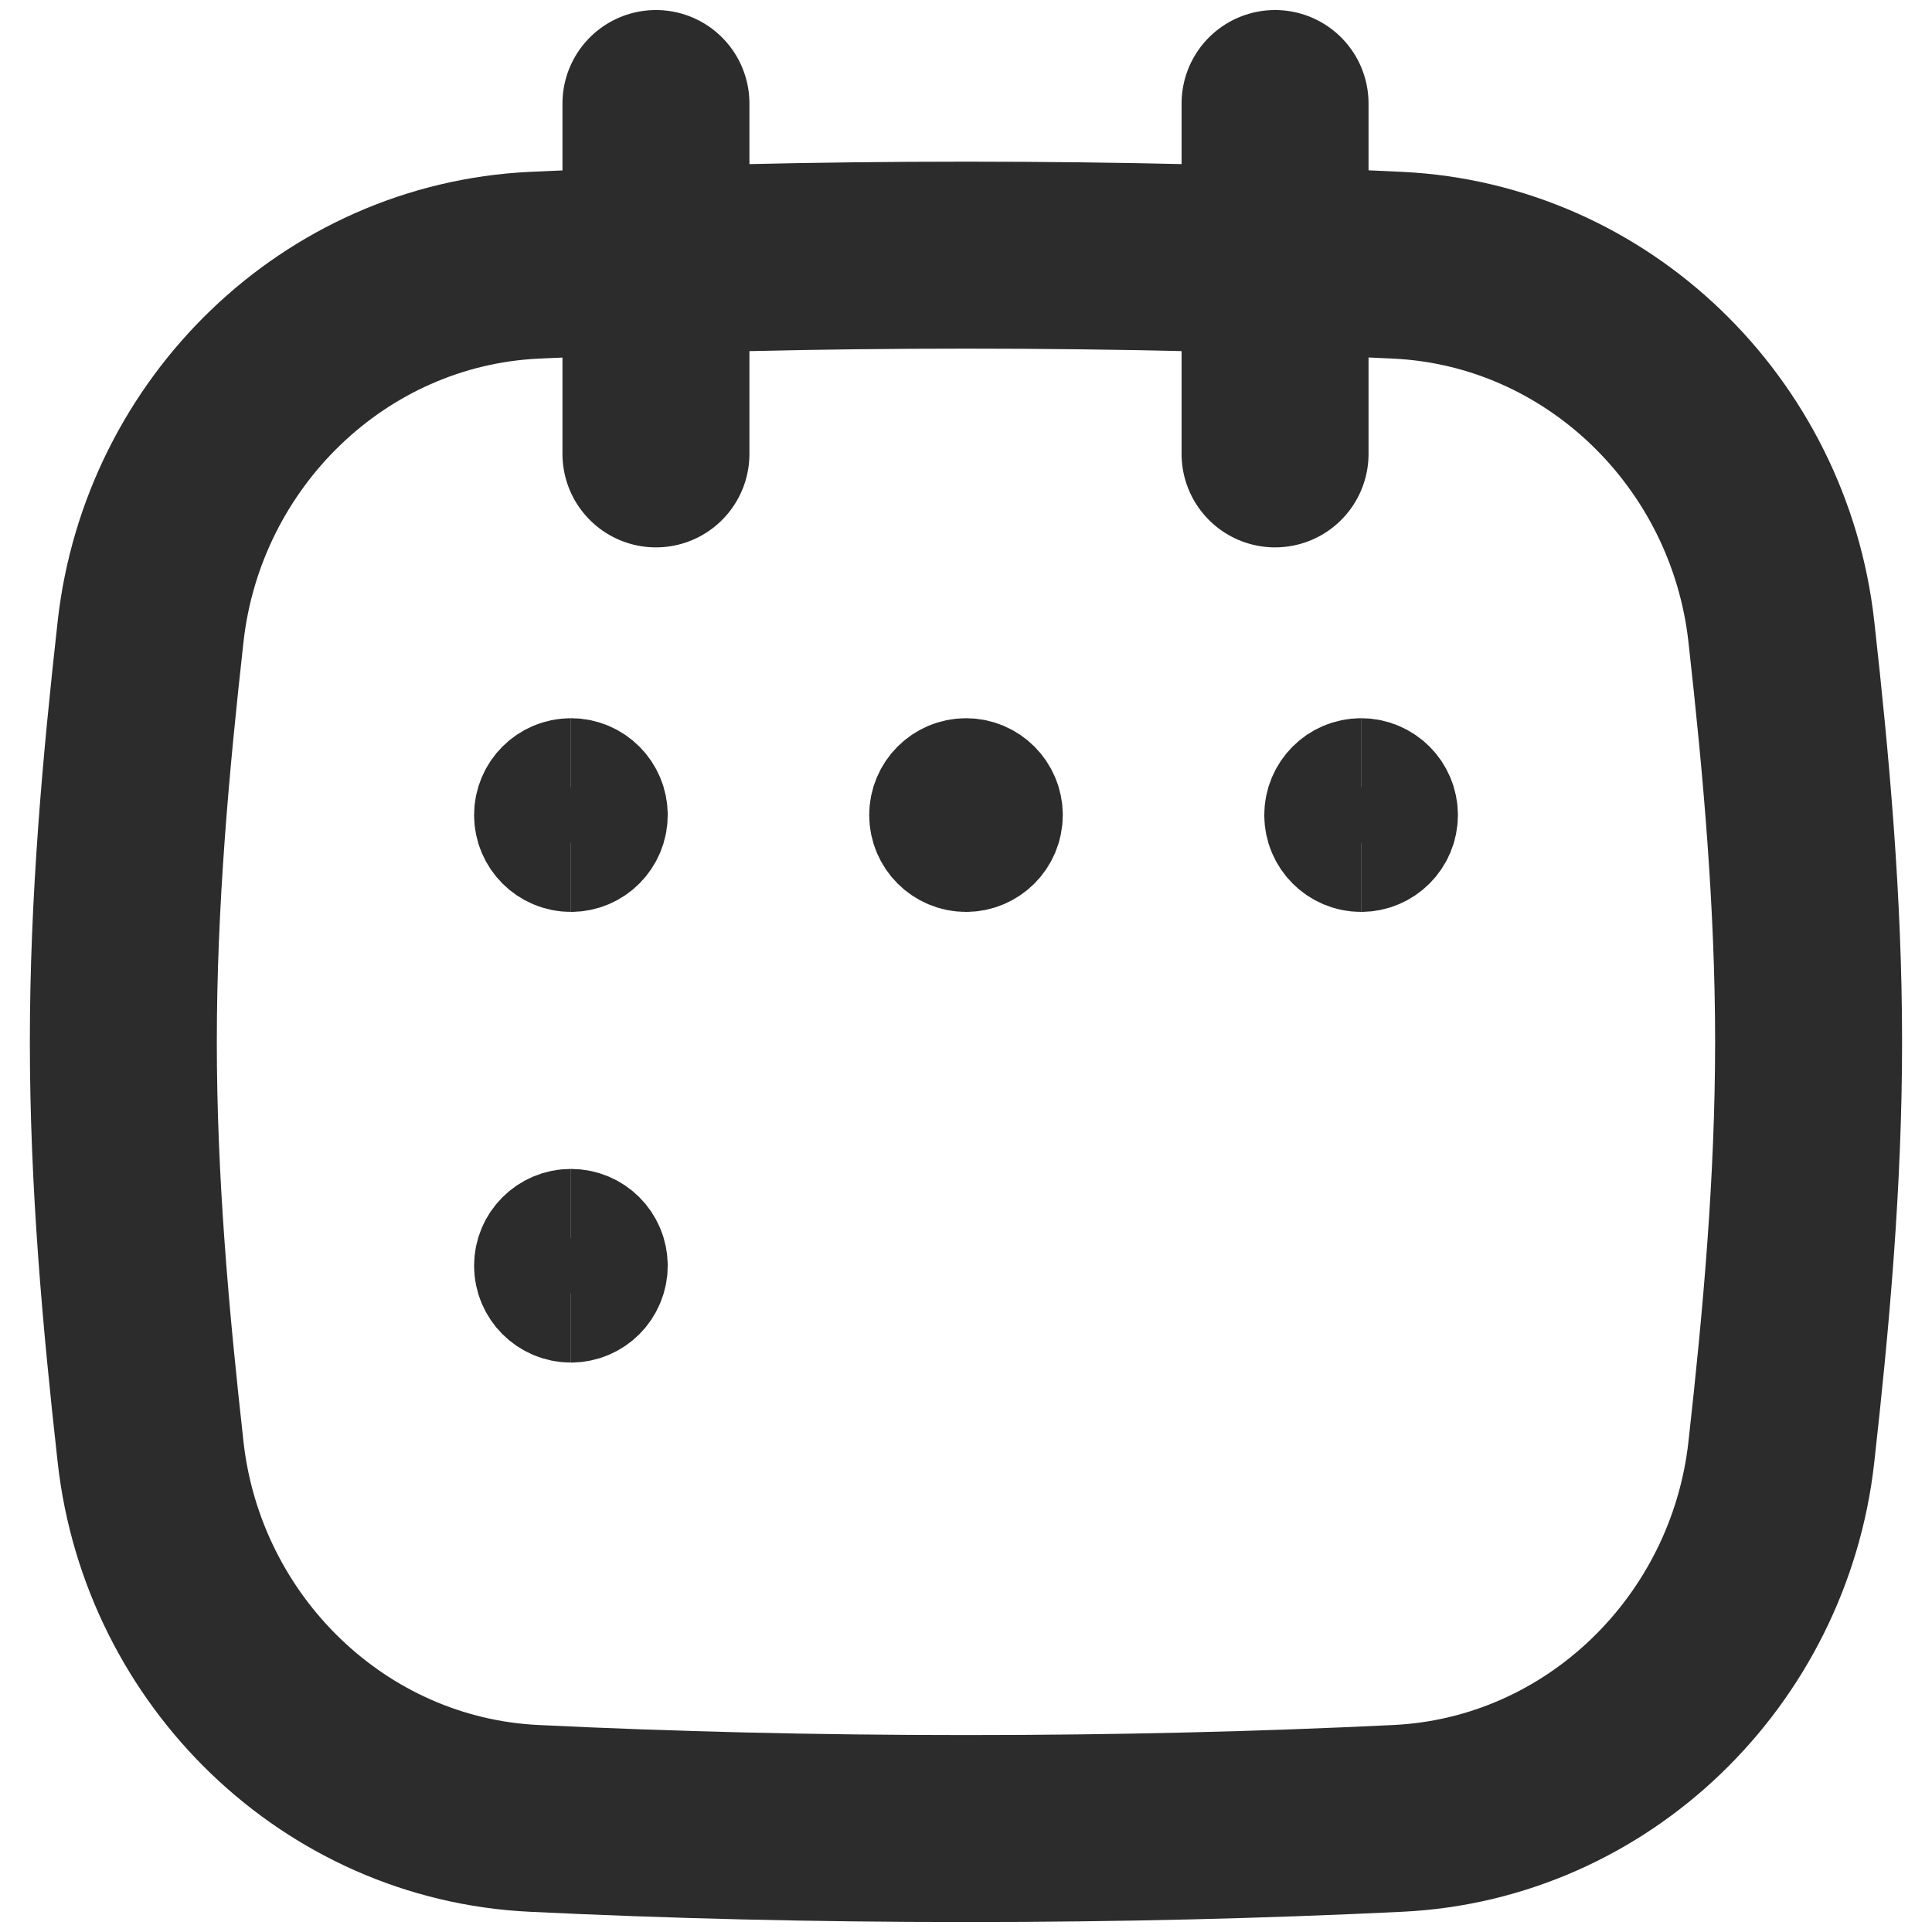
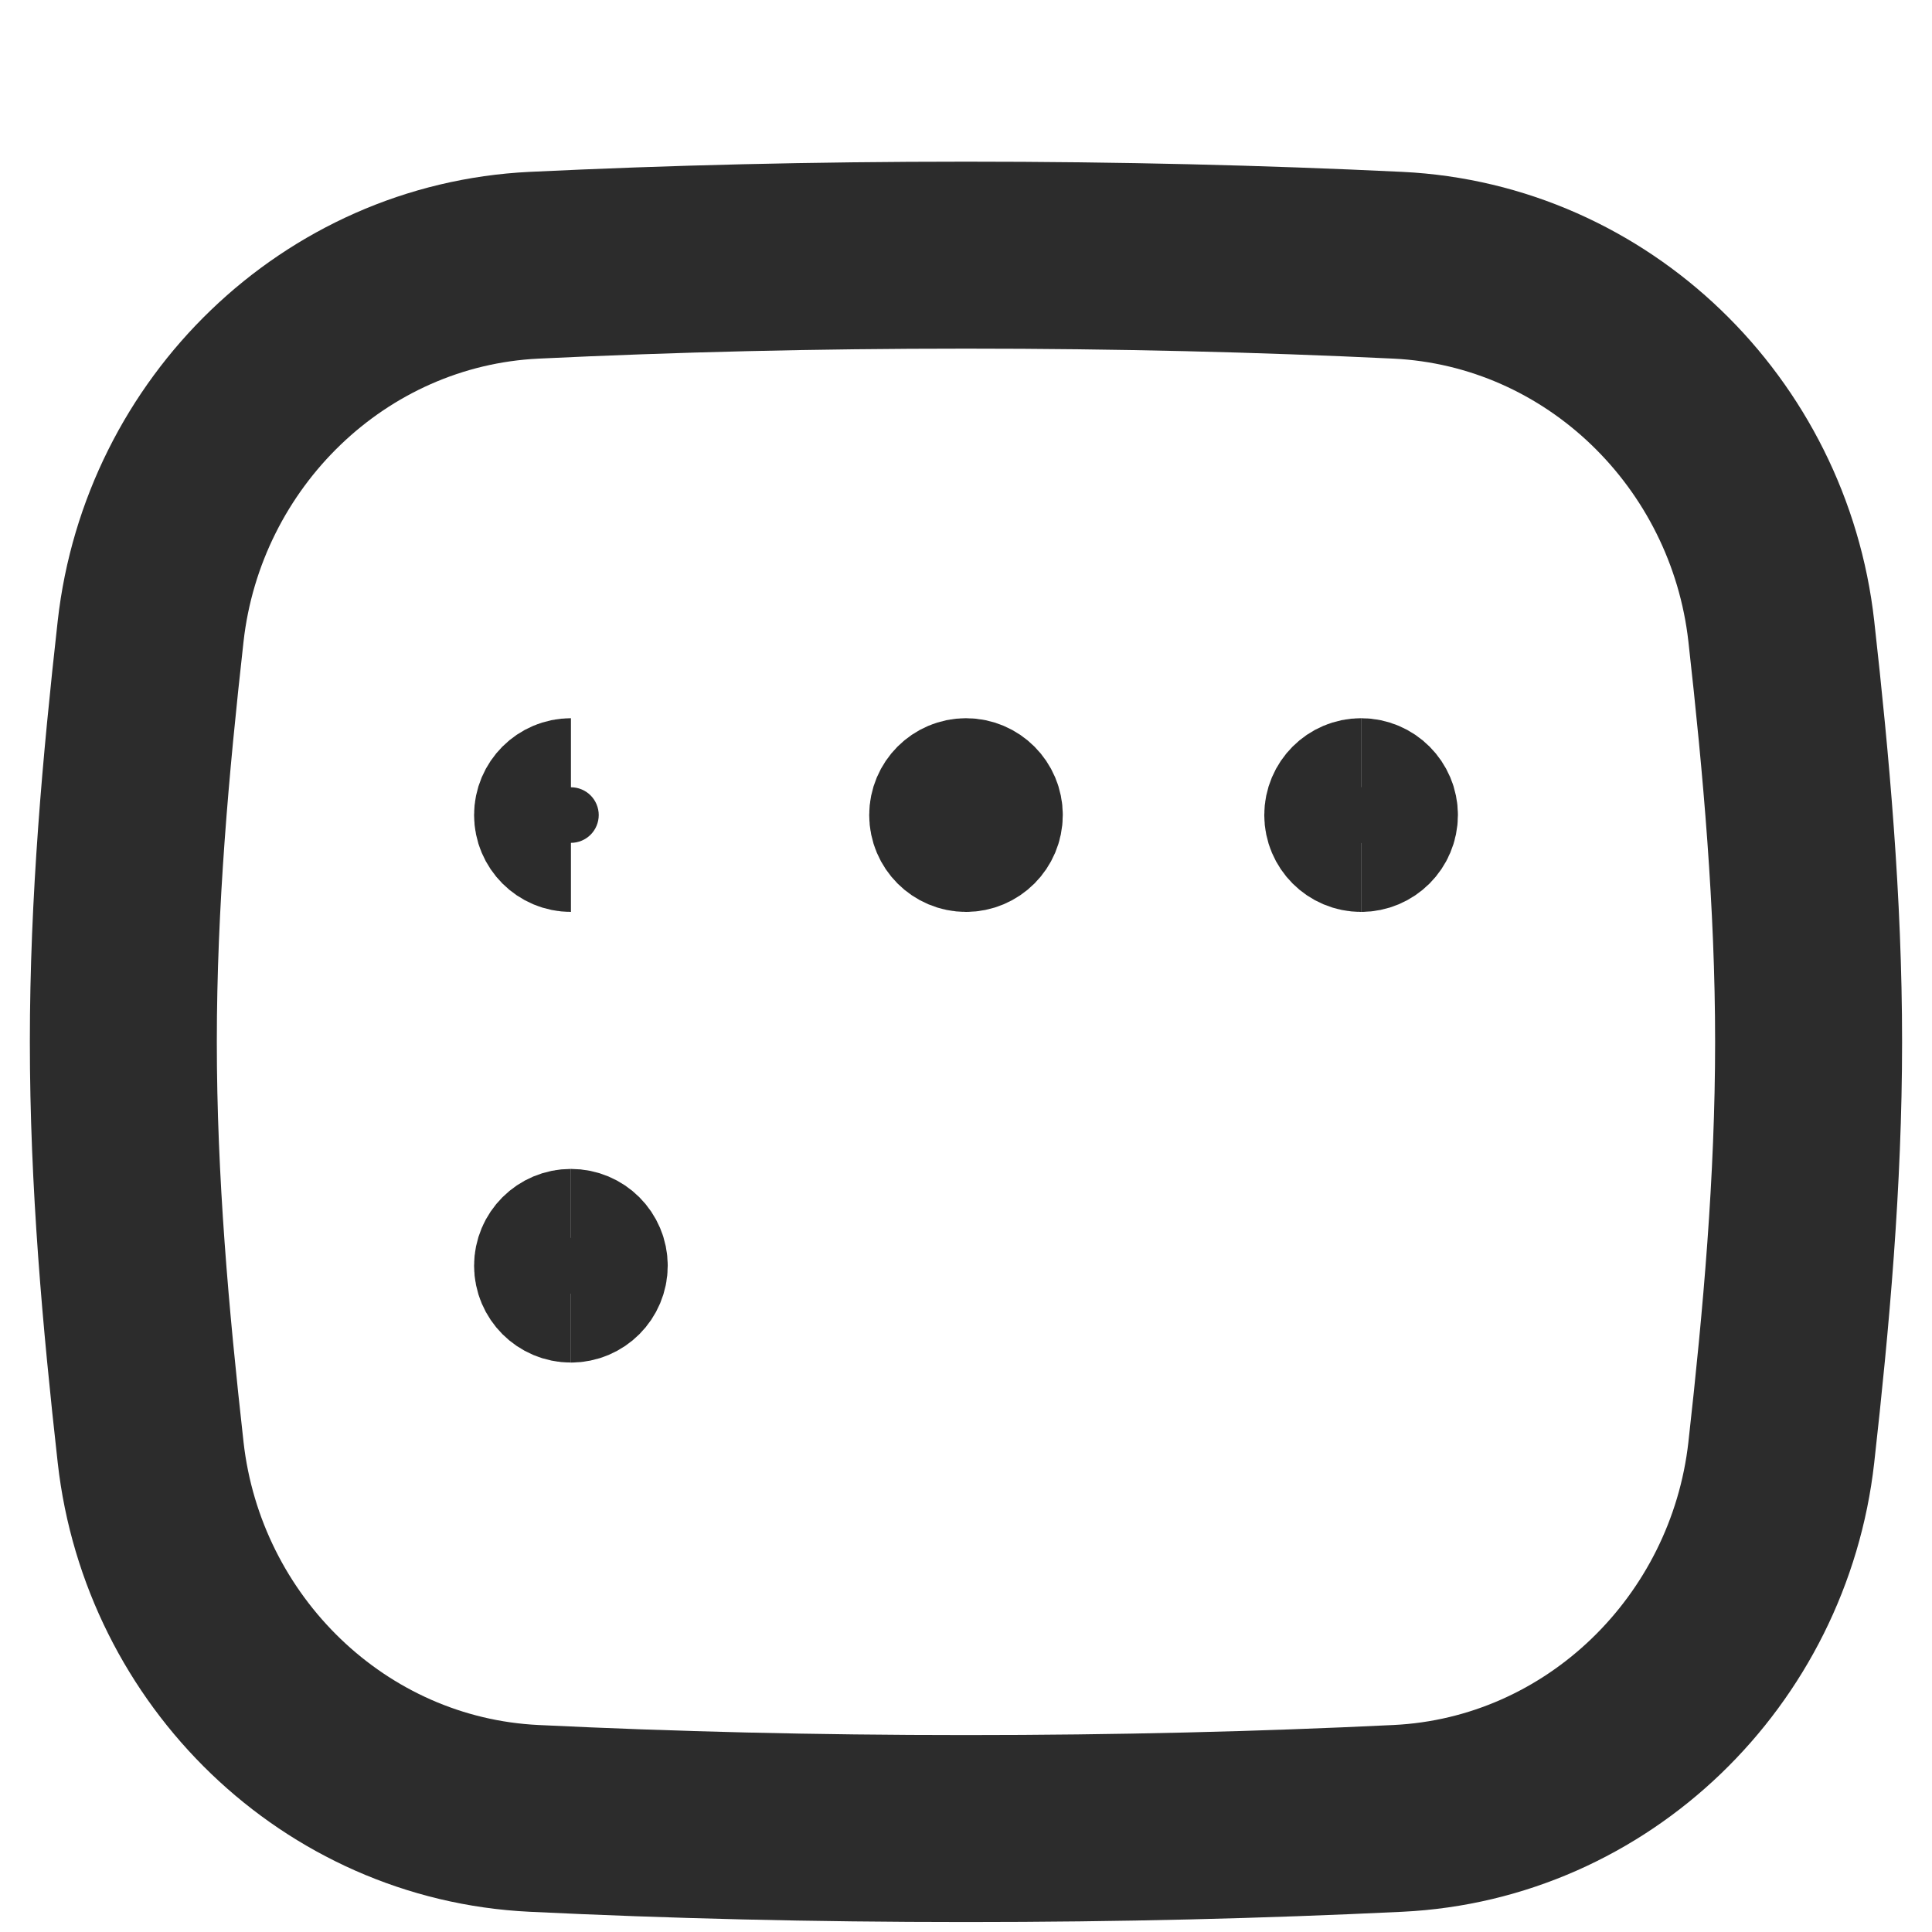
<svg xmlns="http://www.w3.org/2000/svg" width="31" height="31" viewBox="0 0 31 31" fill="none">
-   <path d="M10.525 1.661L10.525 7.283" stroke="#2C2C2C" stroke-width="3" stroke-linecap="round" />
-   <path d="M20.459 1.661L20.459 7.283" stroke="#2C2C2C" stroke-width="3" stroke-linecap="round" />
  <path d="M2.417 23.305C2.775 26.492 5.365 29.023 8.569 29.177C10.783 29.284 13.045 29.34 15.5 29.34C17.954 29.34 20.216 29.284 22.43 29.177C25.634 29.023 28.224 26.492 28.582 23.305C28.822 21.159 29.02 18.959 29.02 16.717C29.02 14.475 28.822 12.275 28.582 10.128C28.224 6.941 25.634 4.411 22.43 4.256C20.216 4.15 17.954 4.094 15.5 4.094C13.045 4.094 10.783 4.15 8.569 4.256C5.365 4.411 2.775 6.941 2.417 10.128C2.177 12.275 1.979 14.475 1.979 16.717C1.979 18.959 2.177 21.159 2.417 23.305Z" stroke="#2C2C2C" stroke-width="3" />
  <path d="M9.161 13.632C8.855 13.632 8.607 13.384 8.607 13.078C8.607 12.772 8.855 12.524 9.161 12.524" stroke="#2C2C2C" stroke-width="2" />
-   <path d="M9.161 13.632C9.467 13.632 9.714 13.384 9.714 13.078C9.714 12.772 9.467 12.524 9.161 12.524" stroke="#2C2C2C" stroke-width="2" />
  <path d="M9.161 20.863C8.855 20.863 8.607 20.615 8.607 20.309C8.607 20.003 8.855 19.756 9.161 19.756" stroke="#2C2C2C" stroke-width="2" />
  <path d="M9.161 20.863C9.467 20.863 9.714 20.615 9.714 20.309C9.714 20.003 9.467 19.756 9.161 19.756" stroke="#2C2C2C" stroke-width="2" />
  <path d="M15.5 13.632C15.195 13.632 14.947 13.384 14.947 13.078C14.947 12.772 15.195 12.524 15.5 12.524" stroke="#2C2C2C" stroke-width="2" />
  <path d="M15.5 13.632C15.805 13.632 16.053 13.384 16.053 13.078C16.053 12.772 15.805 12.524 15.5 12.524" stroke="#2C2C2C" stroke-width="2" />
  <path d="M21.839 13.632C21.534 13.632 21.286 13.384 21.286 13.078C21.286 12.772 21.534 12.524 21.839 12.524" stroke="#2C2C2C" stroke-width="2" />
  <path d="M21.839 13.632C22.145 13.632 22.393 13.384 22.393 13.078C22.393 12.772 22.145 12.524 21.839 12.524" stroke="#2C2C2C" stroke-width="2" />
</svg>